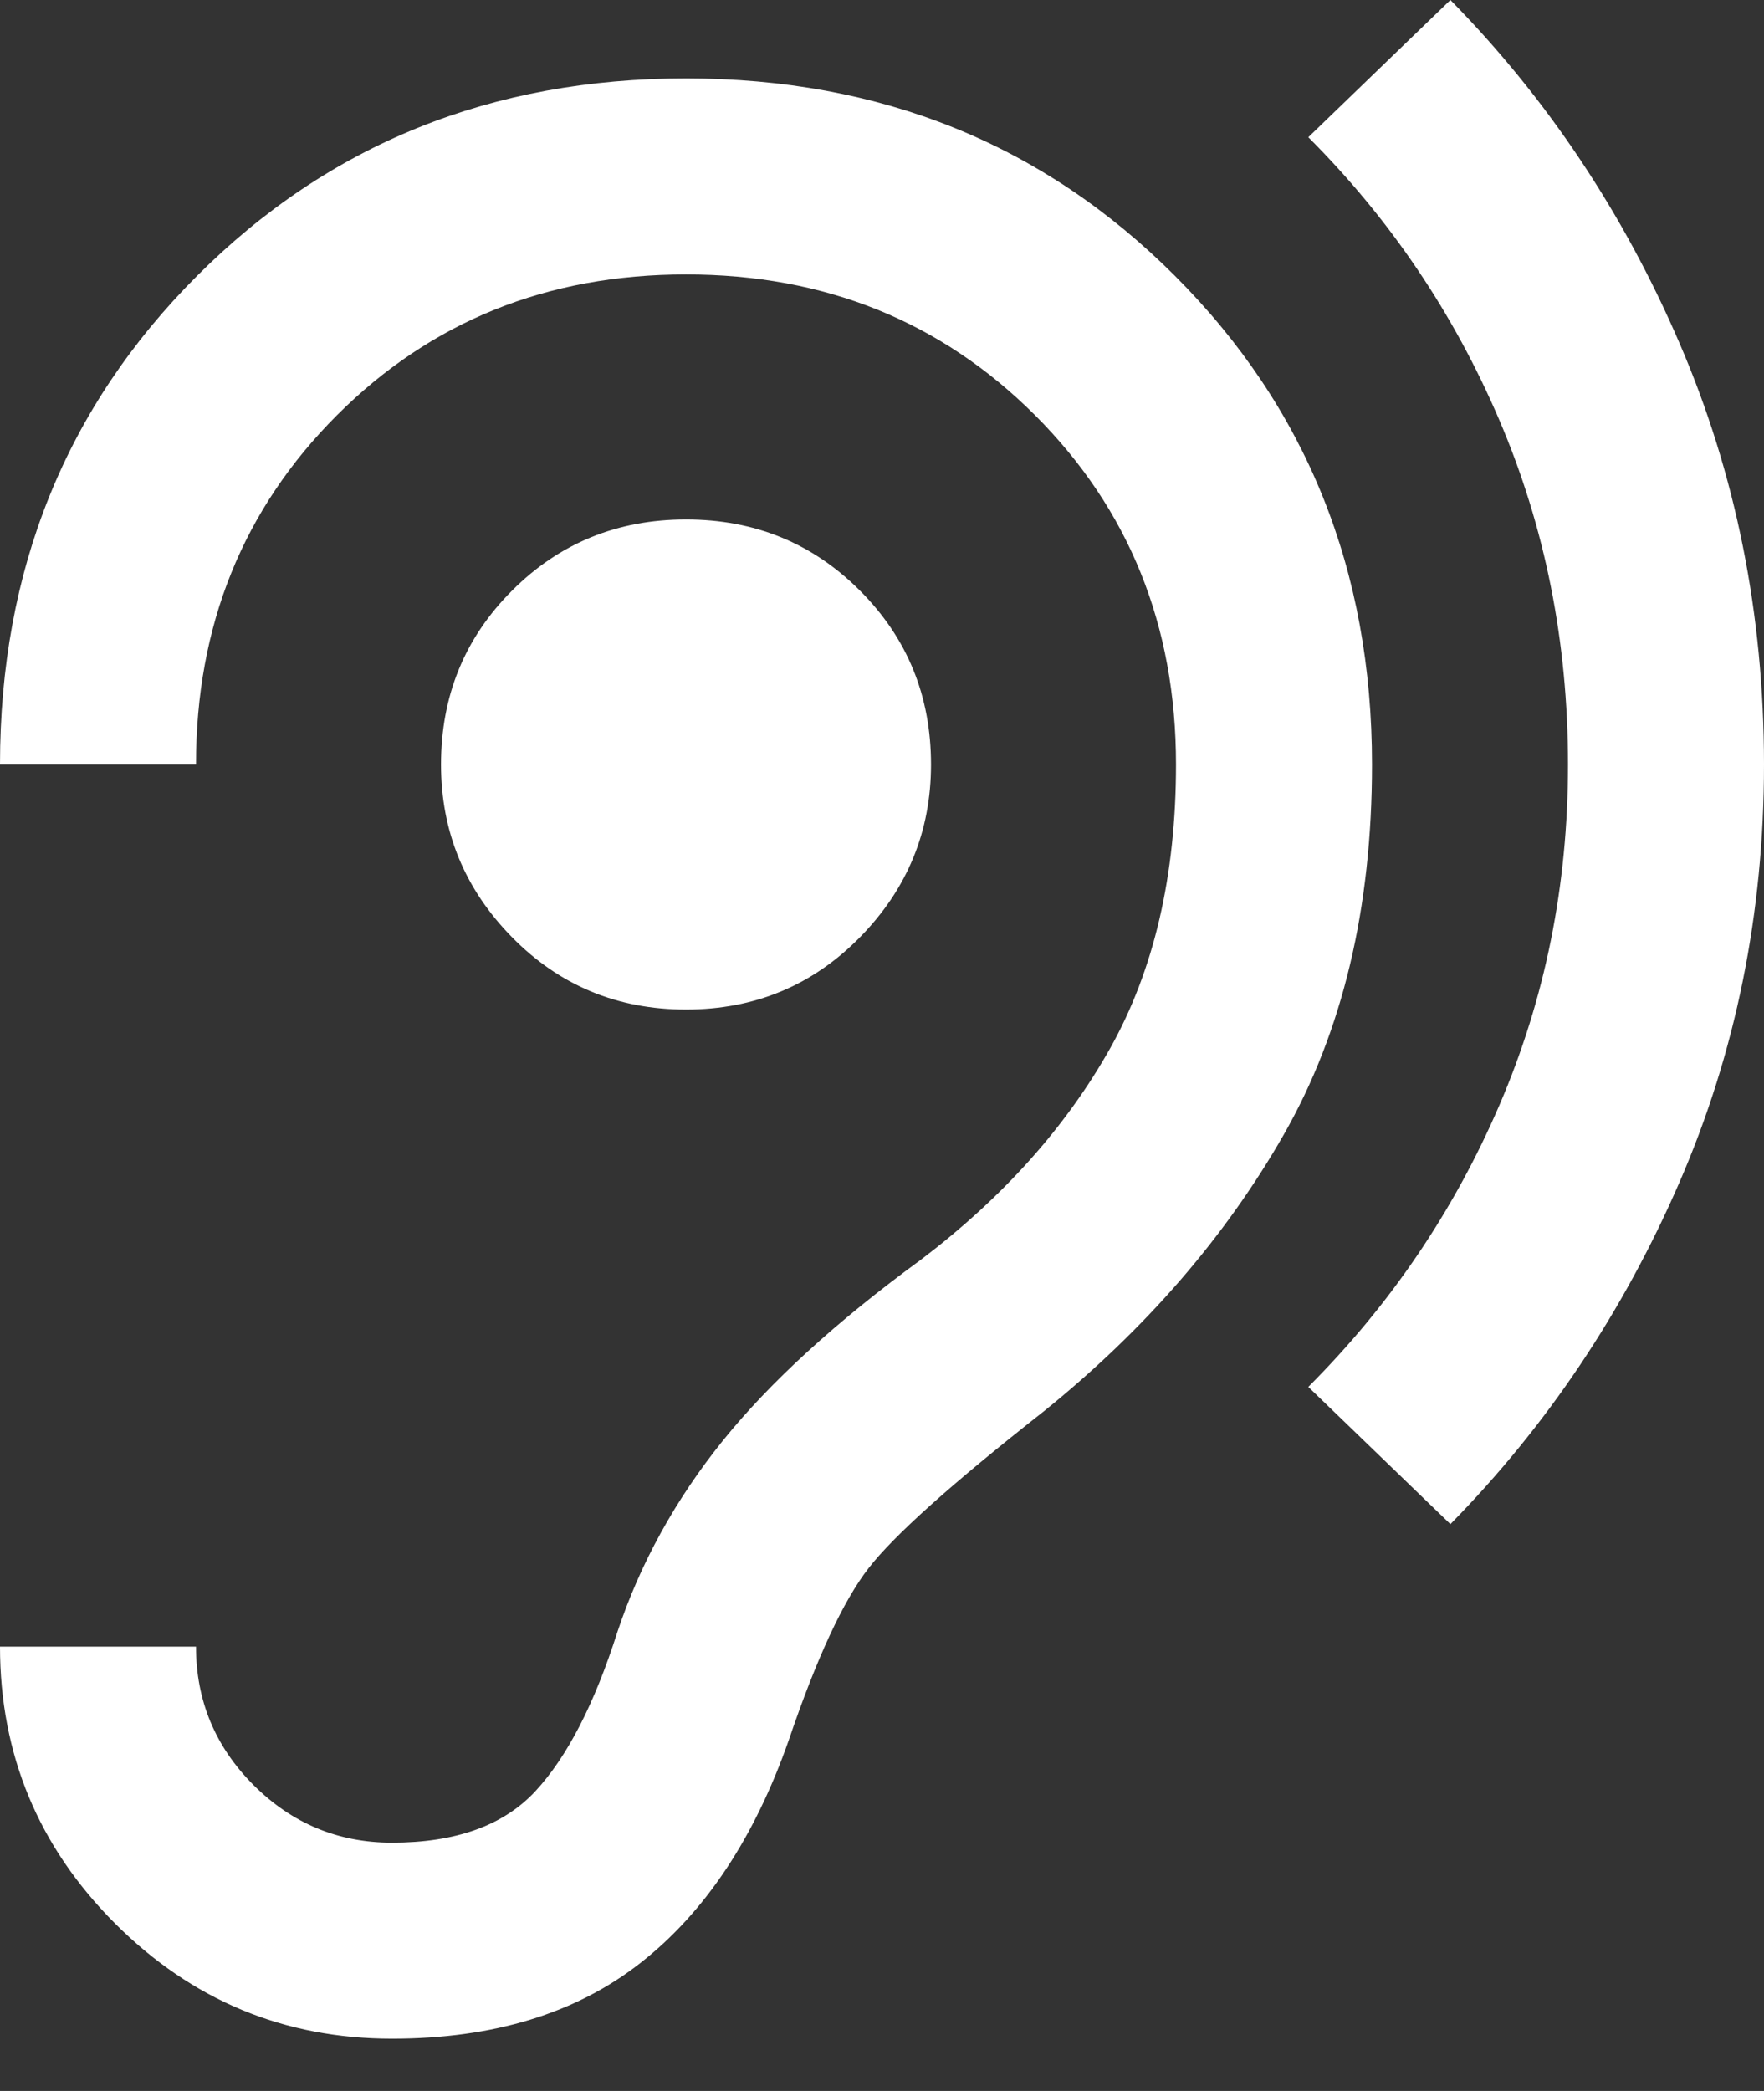
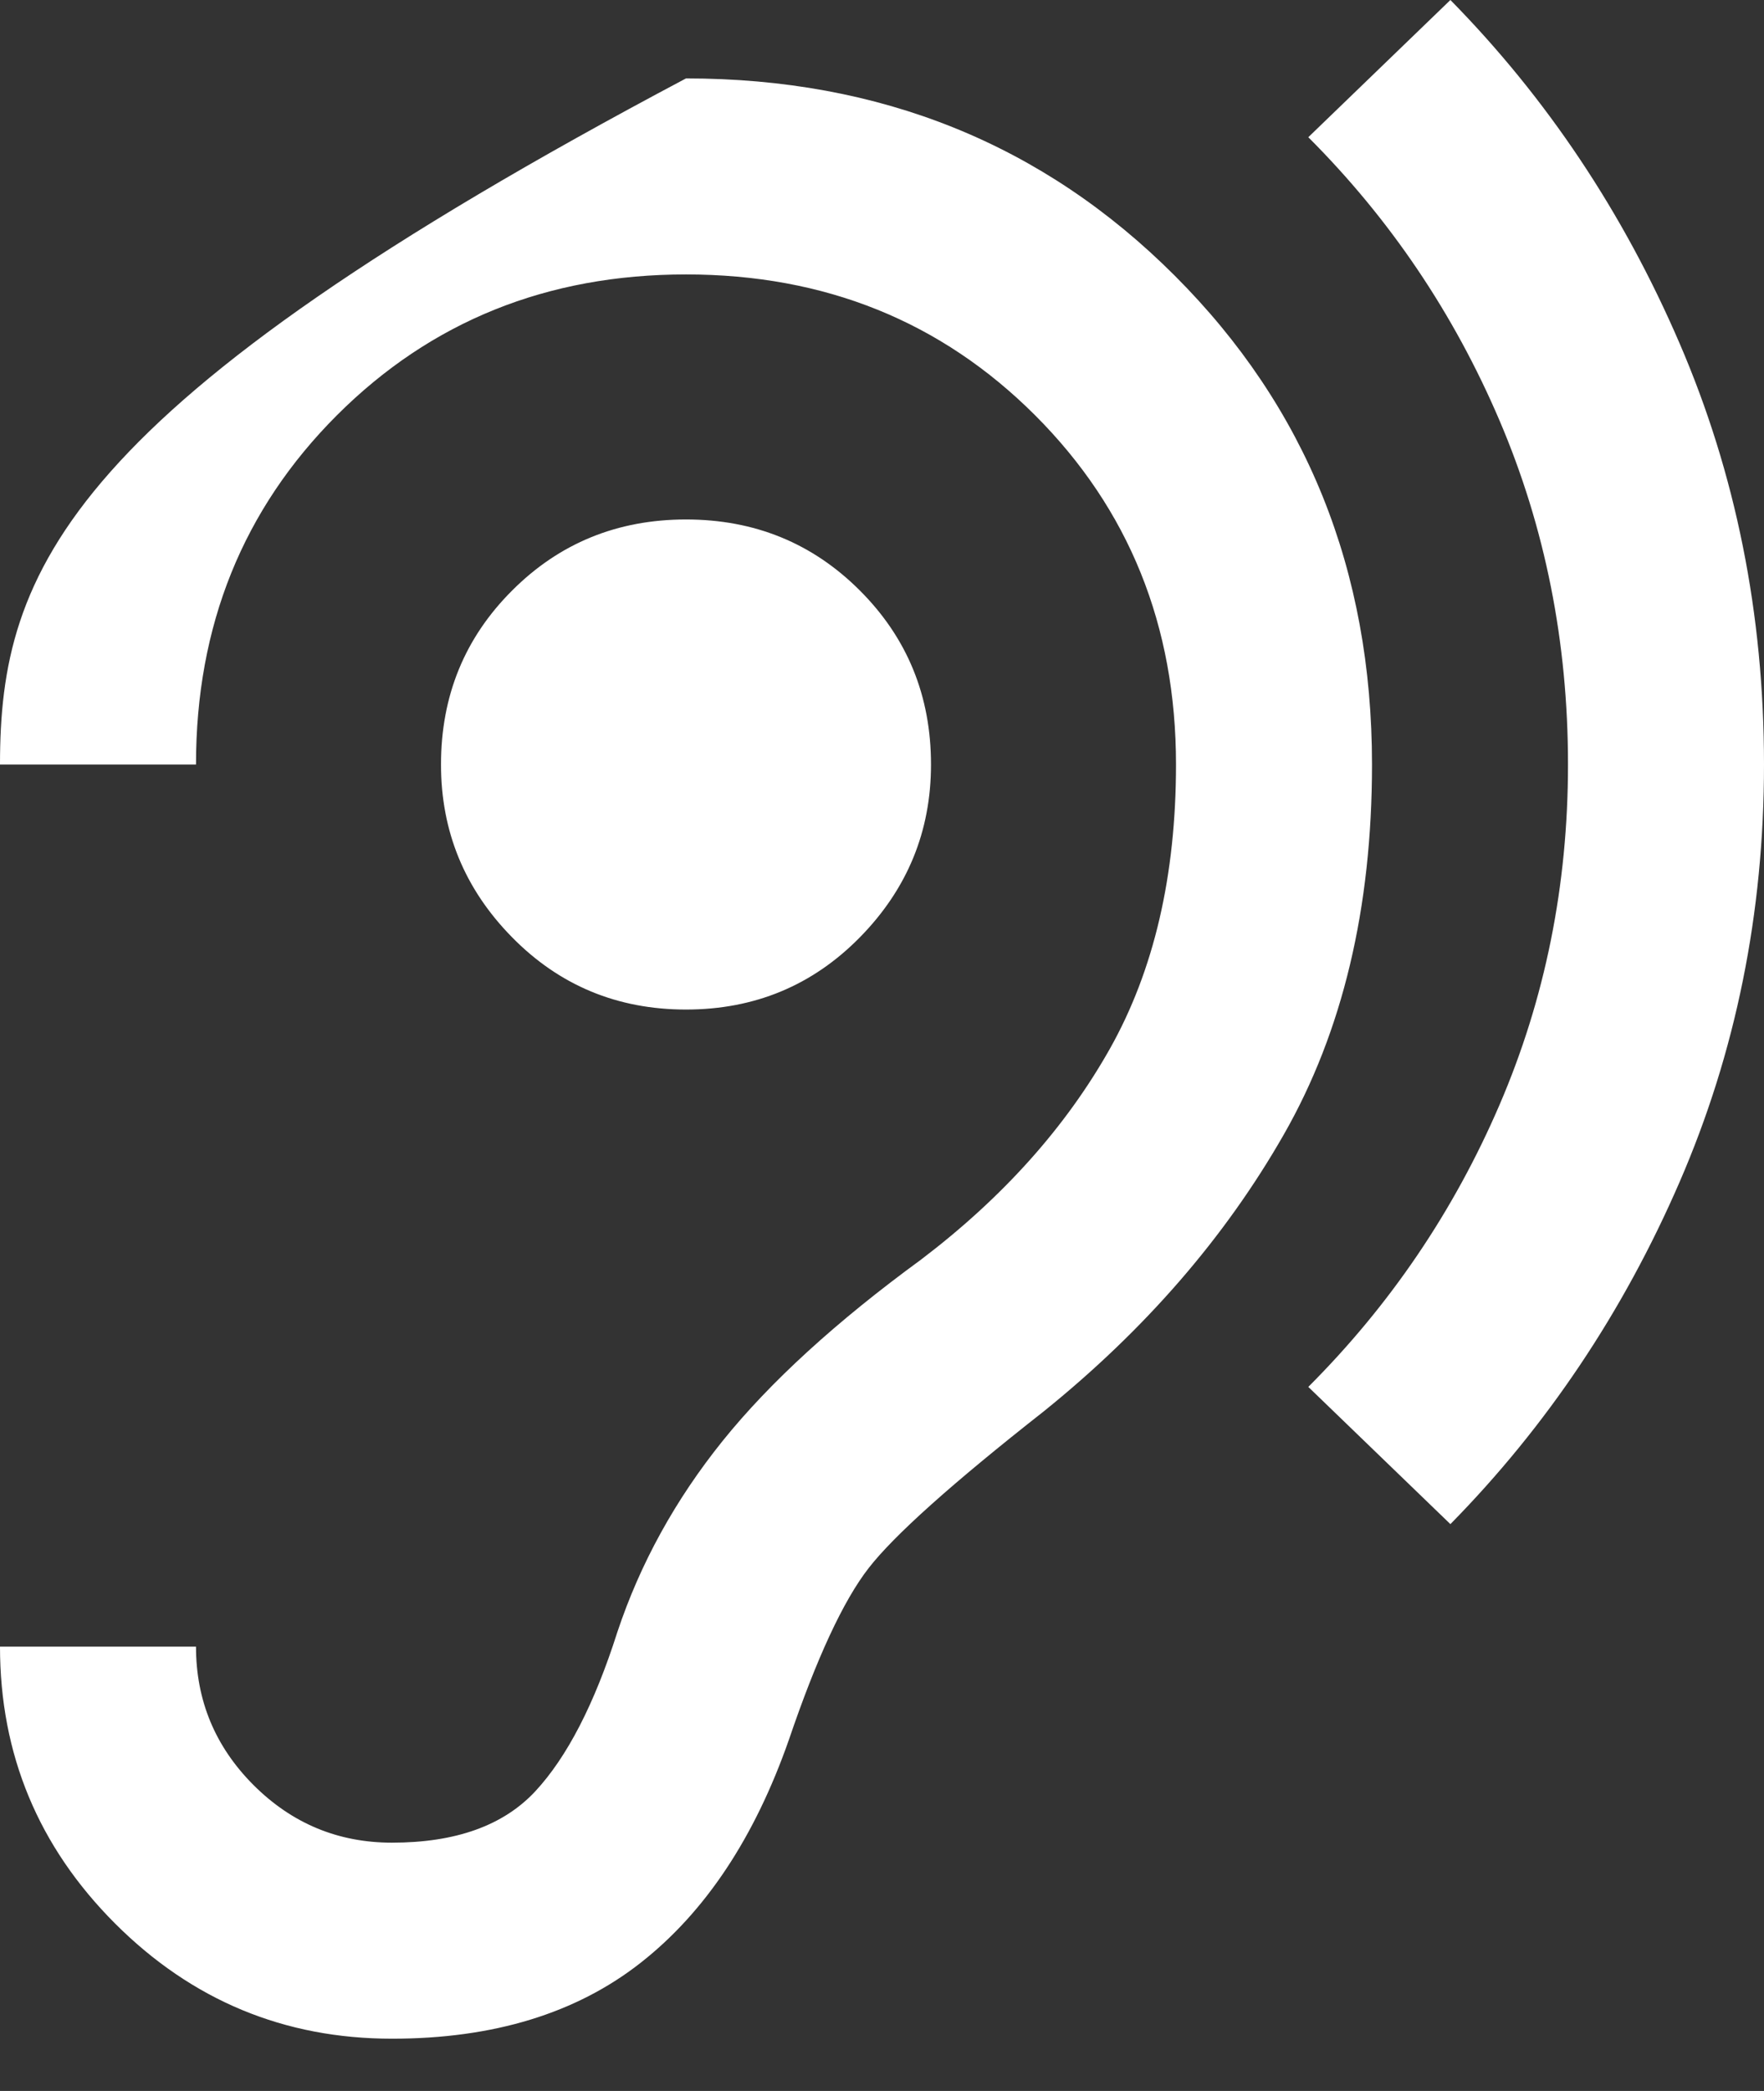
<svg xmlns="http://www.w3.org/2000/svg" width="27" height="32" viewBox="0 0 27 32" fill="none">
  <rect x="0" y="0" width="27" height="32" fill="#333333" stroke="none" />
-   <path d="M6 31.2C7.55 31.2 8.819 30.813 9.806 30.038C10.794 29.263 11.55 28.125 12.075 26.625C12.5 25.375 12.906 24.5 13.294 24C13.681 23.5 14.575 22.7 15.975 21.6C17.525 20.35 18.75 18.938 19.65 17.363C20.55 15.788 21 13.9 21 11.7C21 8.725 19.994 6.231 17.981 4.219C15.969 2.206 13.475 1.2 10.5 1.2C7.525 1.2 5.031 2.206 3.019 4.219C1.006 6.231 0 8.725 0 11.7H3C3 9.575 3.719 7.794 5.156 6.356C6.594 4.919 8.375 4.2 10.5 4.2C12.625 4.2 14.406 4.919 15.844 6.356C17.281 7.794 18 9.575 18 11.7C18 13.4 17.663 14.85 16.988 16.05C16.312 17.25 15.35 18.325 14.1 19.275C12.8 20.225 11.787 21.15 11.062 22.05C10.338 22.95 9.8 23.925 9.45 24.975C9.1 26.075 8.681 26.888 8.194 27.413C7.706 27.938 6.975 28.2 6 28.2C5.175 28.2 4.469 27.906 3.881 27.319C3.294 26.731 3 26.025 3 25.2H0C0 26.85 0.588 28.263 1.762 29.438C2.938 30.613 4.35 31.2 6 31.2ZM22.2 23.325C23.675 21.825 24.844 20.081 25.706 18.094C26.569 16.106 27 13.975 27 11.7C27 9.4 26.569 7.25 25.706 5.25C24.844 3.25 23.675 1.5 22.2 0L20.025 2.1C21.275 3.35 22.25 4.794 22.95 6.431C23.65 8.069 24 9.825 24 11.7C24 13.55 23.65 15.288 22.95 16.913C22.25 18.538 21.275 19.975 20.025 21.225L22.2 23.325ZM10.5 15.45C11.55 15.45 12.438 15.081 13.162 14.344C13.887 13.606 14.25 12.725 14.25 11.7C14.25 10.65 13.887 9.763 13.162 9.038C12.438 8.313 11.55 7.95 10.5 7.95C9.45 7.95 8.562 8.313 7.838 9.038C7.112 9.763 6.75 10.65 6.75 11.7C6.75 12.725 7.112 13.606 7.838 14.344C8.562 15.081 9.45 15.45 10.5 15.45Z" fill="white" />
+   <path d="M6 31.2C7.55 31.2 8.819 30.813 9.806 30.038C10.794 29.263 11.55 28.125 12.075 26.625C12.5 25.375 12.906 24.5 13.294 24C13.681 23.5 14.575 22.7 15.975 21.6C17.525 20.35 18.75 18.938 19.65 17.363C20.55 15.788 21 13.9 21 11.7C21 8.725 19.994 6.231 17.981 4.219C15.969 2.206 13.475 1.2 10.5 1.2C1.006 6.231 0 8.725 0 11.7H3C3 9.575 3.719 7.794 5.156 6.356C6.594 4.919 8.375 4.2 10.5 4.2C12.625 4.2 14.406 4.919 15.844 6.356C17.281 7.794 18 9.575 18 11.7C18 13.4 17.663 14.85 16.988 16.05C16.312 17.25 15.35 18.325 14.1 19.275C12.8 20.225 11.787 21.15 11.062 22.05C10.338 22.95 9.8 23.925 9.45 24.975C9.1 26.075 8.681 26.888 8.194 27.413C7.706 27.938 6.975 28.2 6 28.2C5.175 28.2 4.469 27.906 3.881 27.319C3.294 26.731 3 26.025 3 25.2H0C0 26.85 0.588 28.263 1.762 29.438C2.938 30.613 4.35 31.2 6 31.2ZM22.2 23.325C23.675 21.825 24.844 20.081 25.706 18.094C26.569 16.106 27 13.975 27 11.7C27 9.4 26.569 7.25 25.706 5.25C24.844 3.25 23.675 1.5 22.2 0L20.025 2.1C21.275 3.35 22.25 4.794 22.95 6.431C23.65 8.069 24 9.825 24 11.7C24 13.55 23.65 15.288 22.95 16.913C22.25 18.538 21.275 19.975 20.025 21.225L22.2 23.325ZM10.5 15.45C11.55 15.45 12.438 15.081 13.162 14.344C13.887 13.606 14.25 12.725 14.25 11.7C14.25 10.65 13.887 9.763 13.162 9.038C12.438 8.313 11.55 7.95 10.5 7.95C9.45 7.95 8.562 8.313 7.838 9.038C7.112 9.763 6.75 10.65 6.75 11.7C6.75 12.725 7.112 13.606 7.838 14.344C8.562 15.081 9.45 15.45 10.5 15.45Z" fill="white" />
</svg>